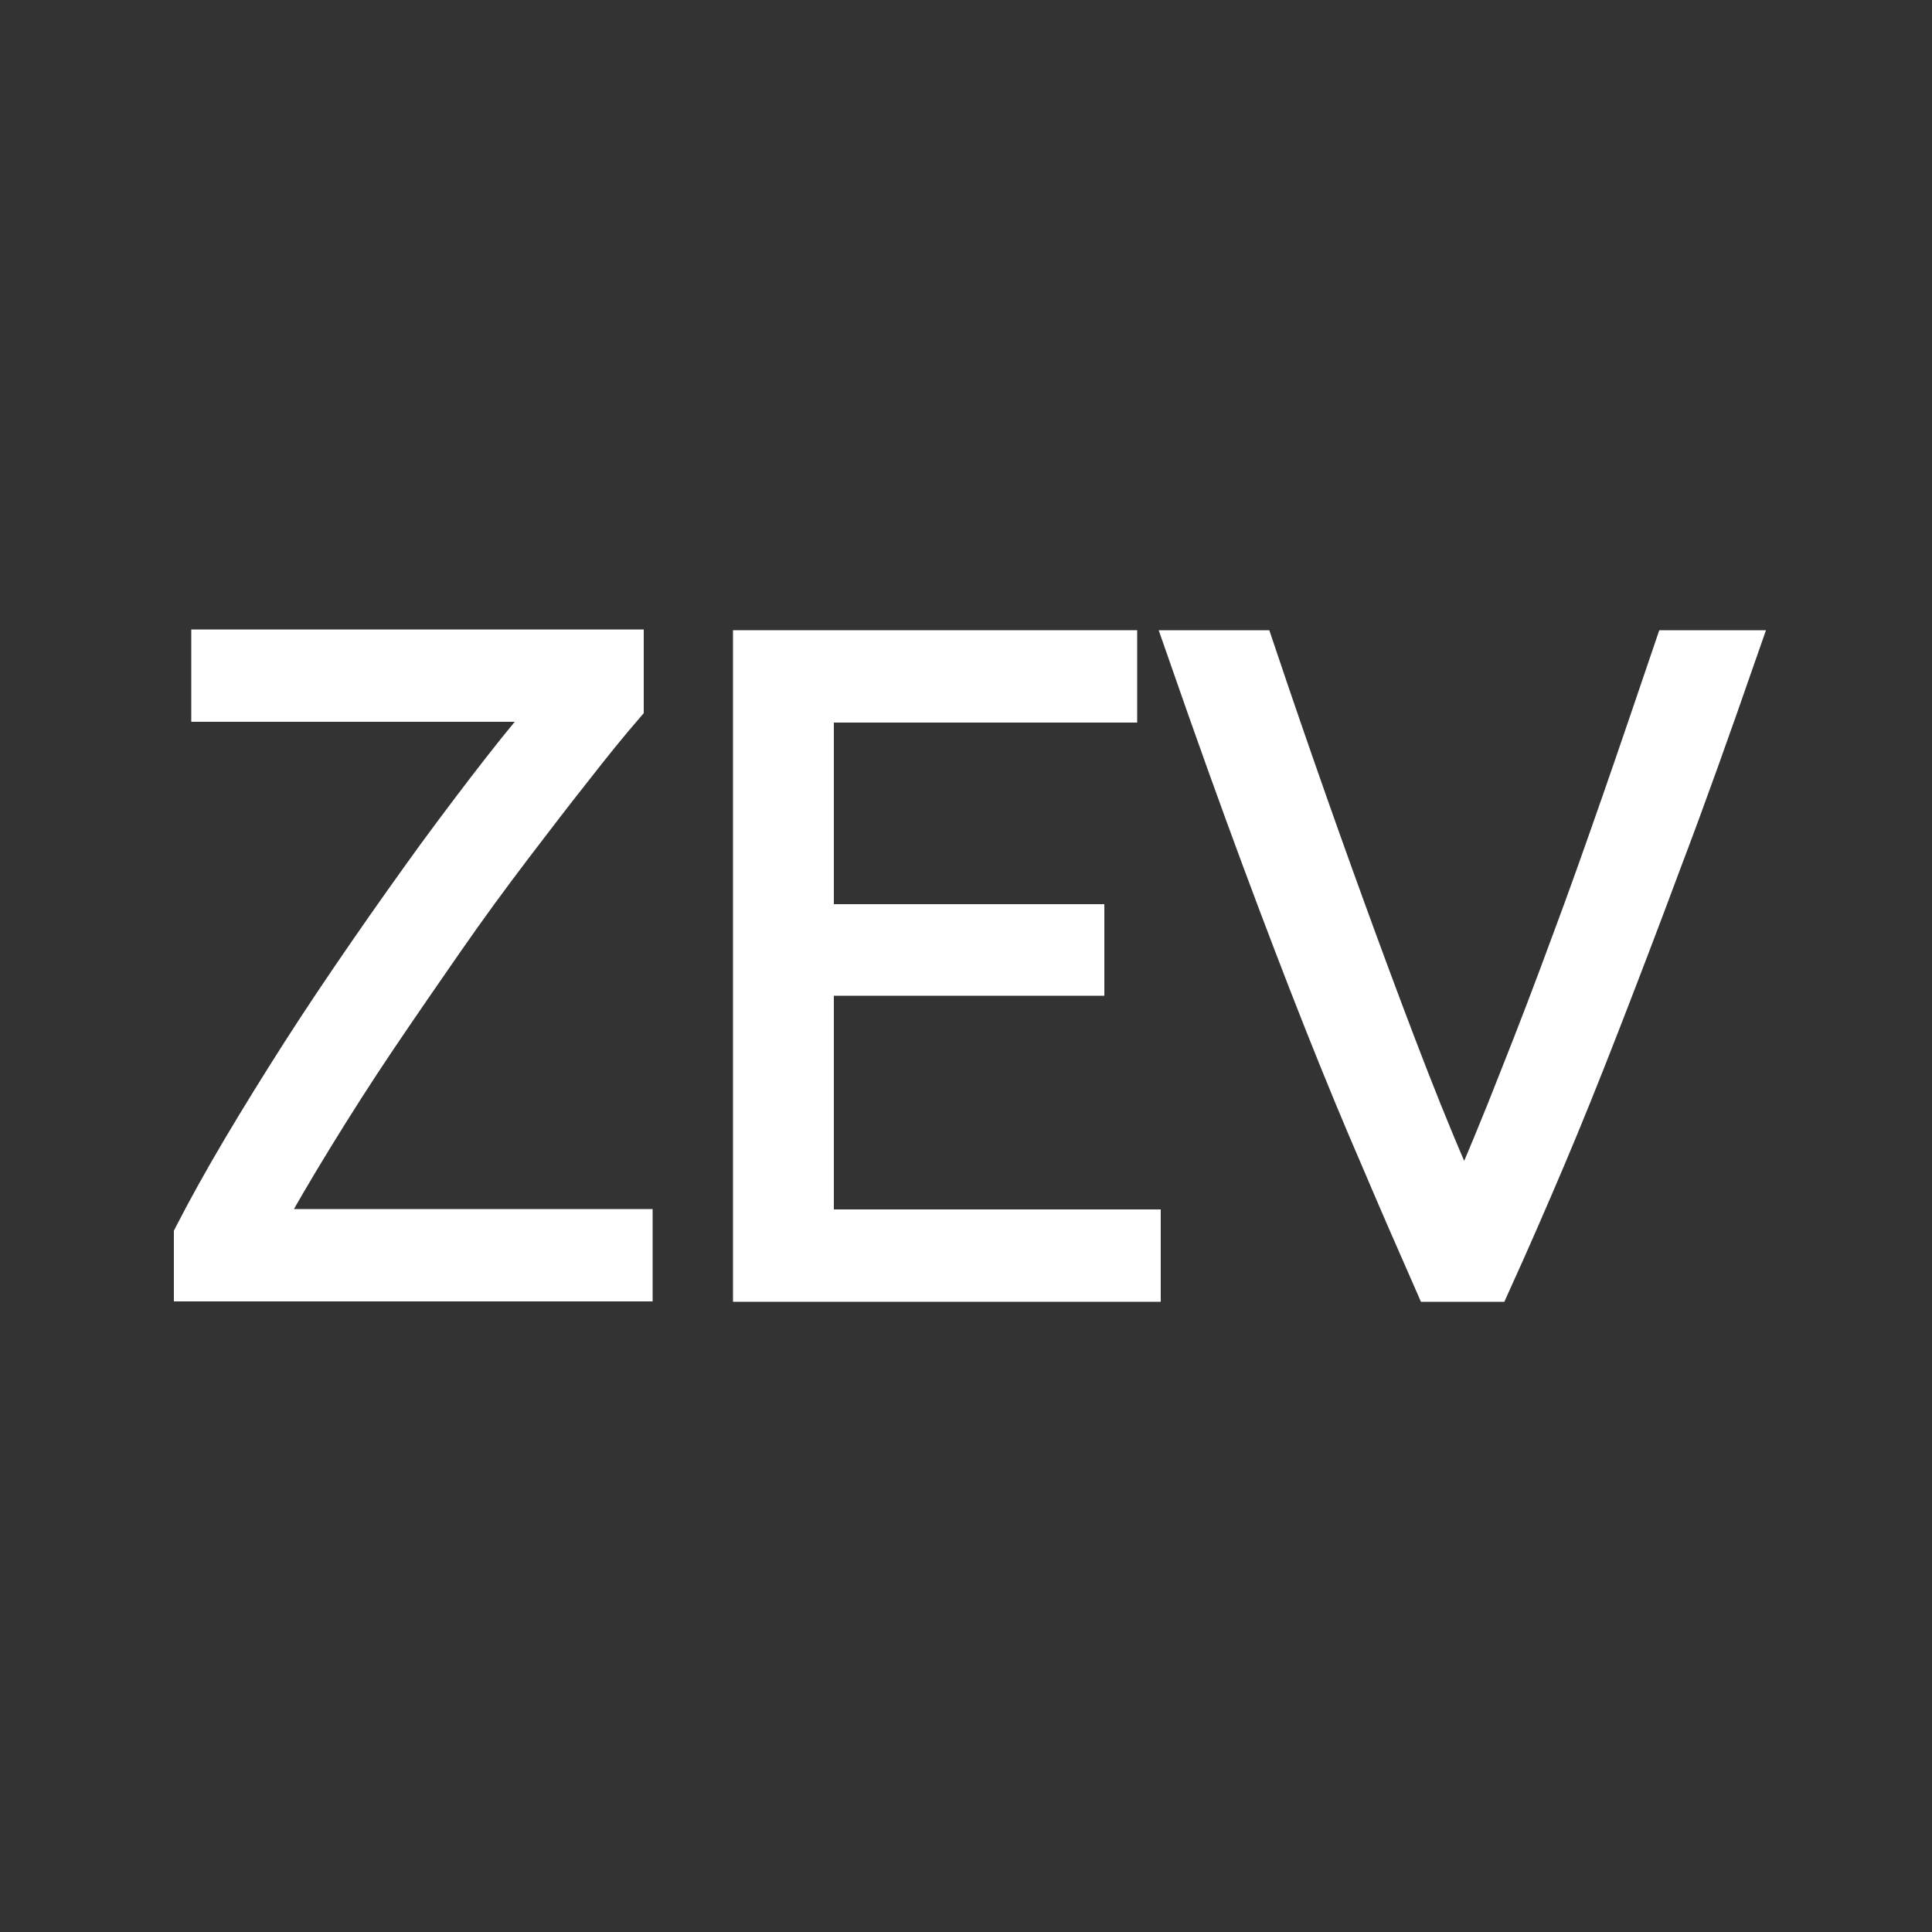
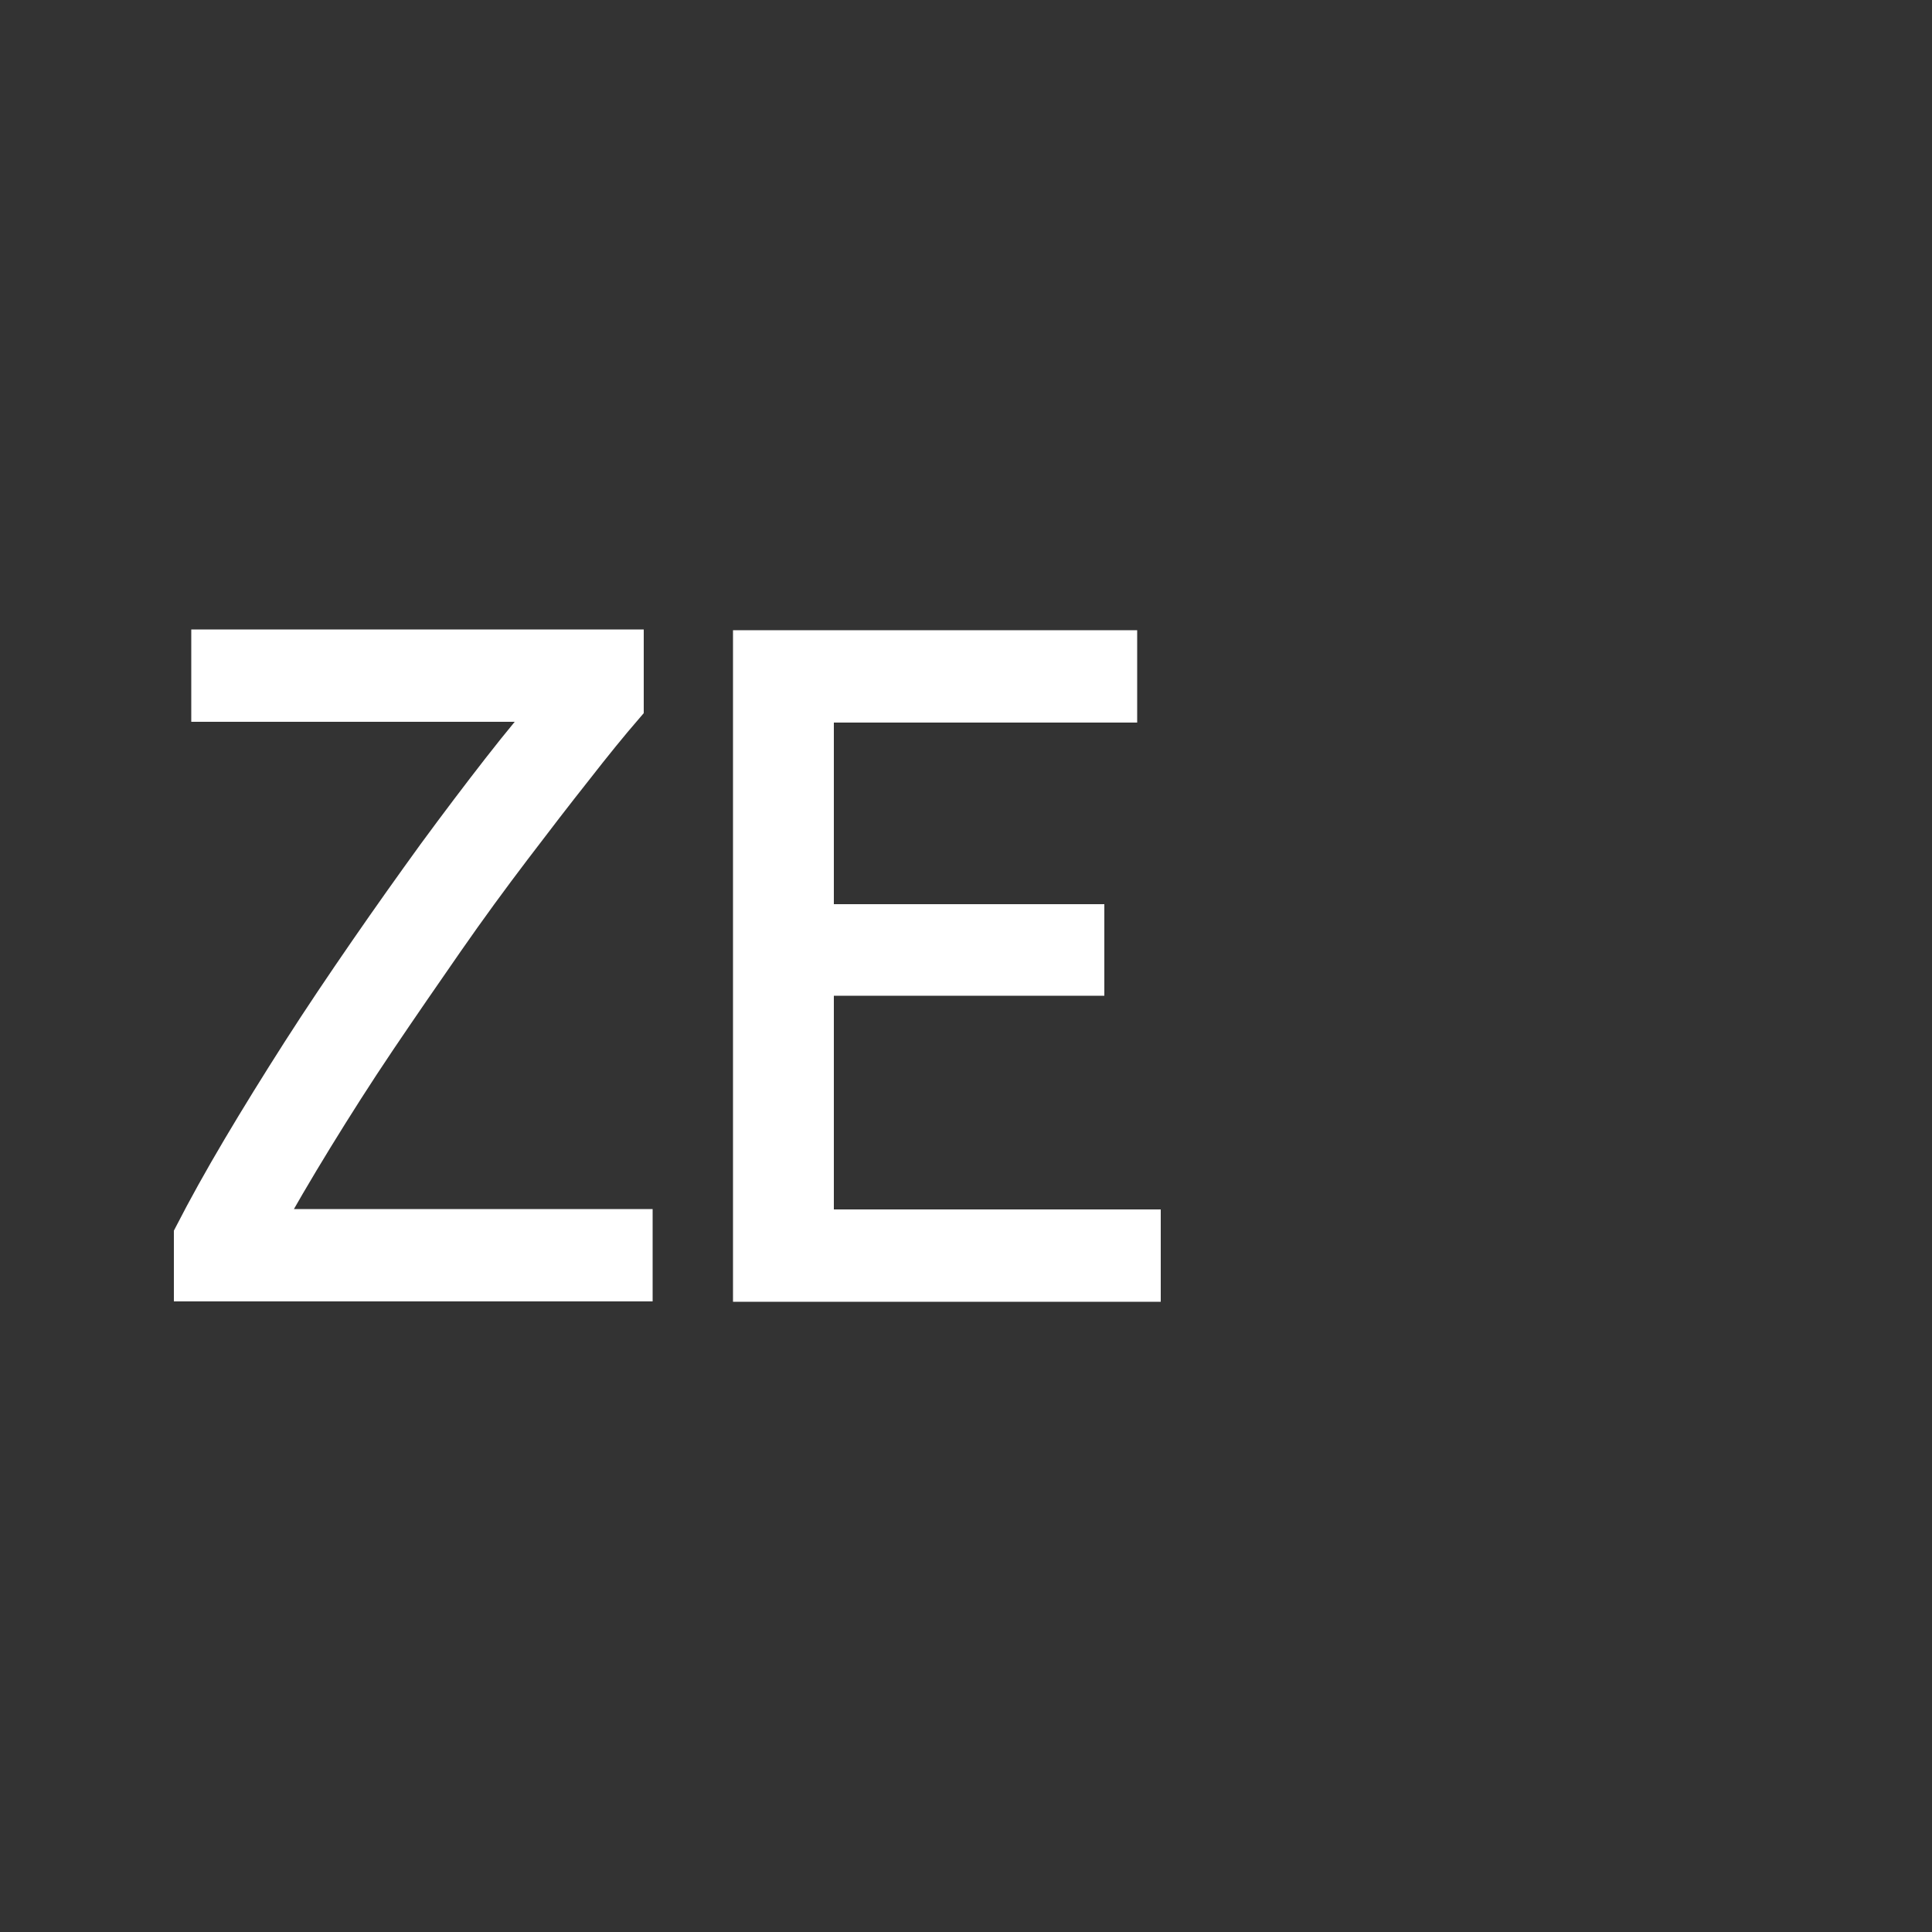
<svg xmlns="http://www.w3.org/2000/svg" id="Ebene_2" viewBox="0 0 50 50">
  <rect x="0" y="0" width="50" height="50" fill="#333333" stroke="none" />
  <defs>
    <style>.cls-1{fill:none;}.cls-2{fill:#fff;stroke:#fff;stroke-miterlimit:10;}</style>
  </defs>
  <g id="Ebene_1-2">
    <rect class="cls-1" width="50" height="50" />
    <g>
      <path class="cls-2" d="M16.16,18.27c-.38,.44-.82,.98-1.31,1.61-.5,.63-1.03,1.32-1.6,2.07-.57,.75-1.15,1.54-1.74,2.39s-1.17,1.69-1.75,2.55c-.58,.86-1.12,1.71-1.63,2.54s-.97,1.62-1.38,2.36h9.64v1.39H5v-1.21c.35-.68,.76-1.42,1.24-2.23s1-1.65,1.55-2.51c.55-.86,1.13-1.72,1.73-2.59,.6-.87,1.19-1.7,1.77-2.5,.58-.79,1.14-1.53,1.67-2.21,.53-.68,1.01-1.26,1.45-1.75H5.45v-1.39h10.71v1.47Z" />
      <path class="cls-2" d="M19.47,33.19V16.81h9.46v1.39h-7.85v5.7h7v1.37h-7v6.53h8.46v1.39h-10.07Z" />
-       <path class="cls-2" d="M32.49,16.81c.47,1.4,.93,2.73,1.37,3.98s.88,2.47,1.31,3.64c.43,1.17,.86,2.32,1.3,3.45,.44,1.13,.91,2.27,1.43,3.42,.49-1.13,.96-2.26,1.4-3.39,.45-1.13,.89-2.28,1.32-3.45,.44-1.17,.87-2.39,1.31-3.65,.44-1.26,.89-2.59,1.37-4h1.7c-.72,2.07-1.37,3.89-1.96,5.44-.58,1.56-1.12,2.97-1.61,4.23-.49,1.26-.96,2.43-1.41,3.49s-.92,2.14-1.41,3.22h-1.51c-.48-1.09-.95-2.17-1.4-3.23-.46-1.06-.94-2.22-1.44-3.48-.5-1.26-1.04-2.67-1.62-4.23-.58-1.56-1.23-3.37-1.95-5.44h1.8Z" />
    </g>
  </g>
</svg>